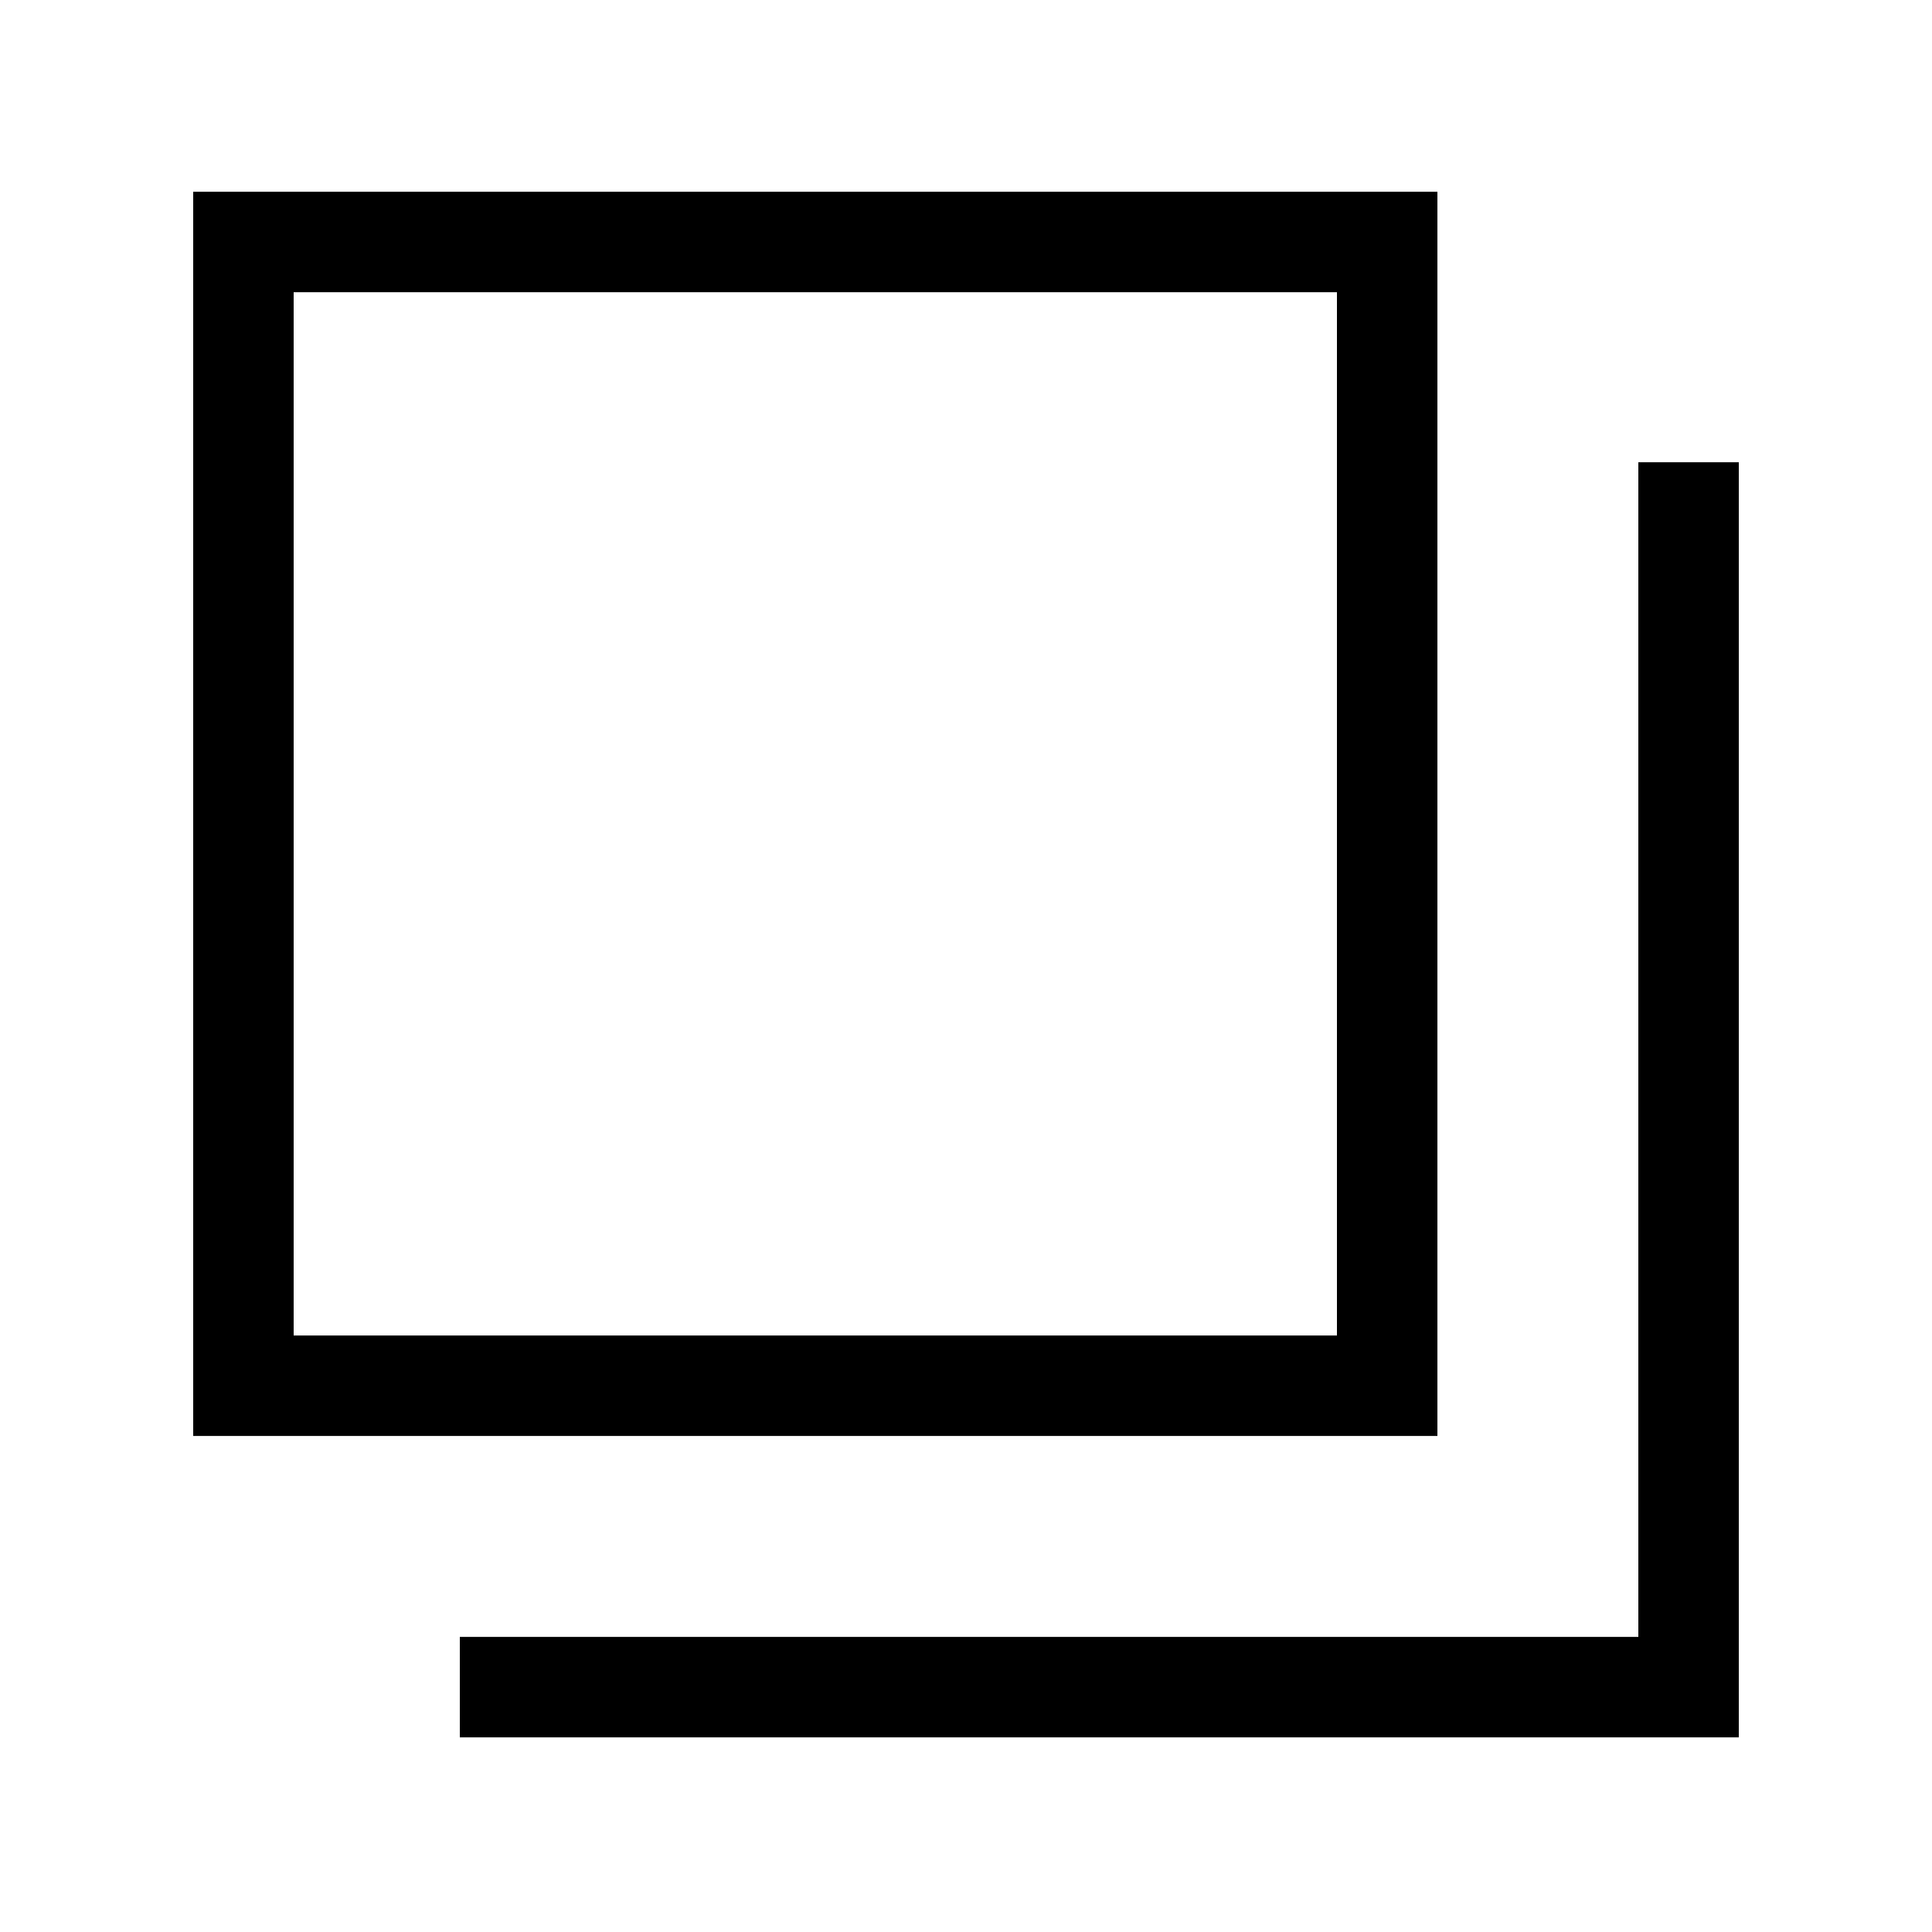
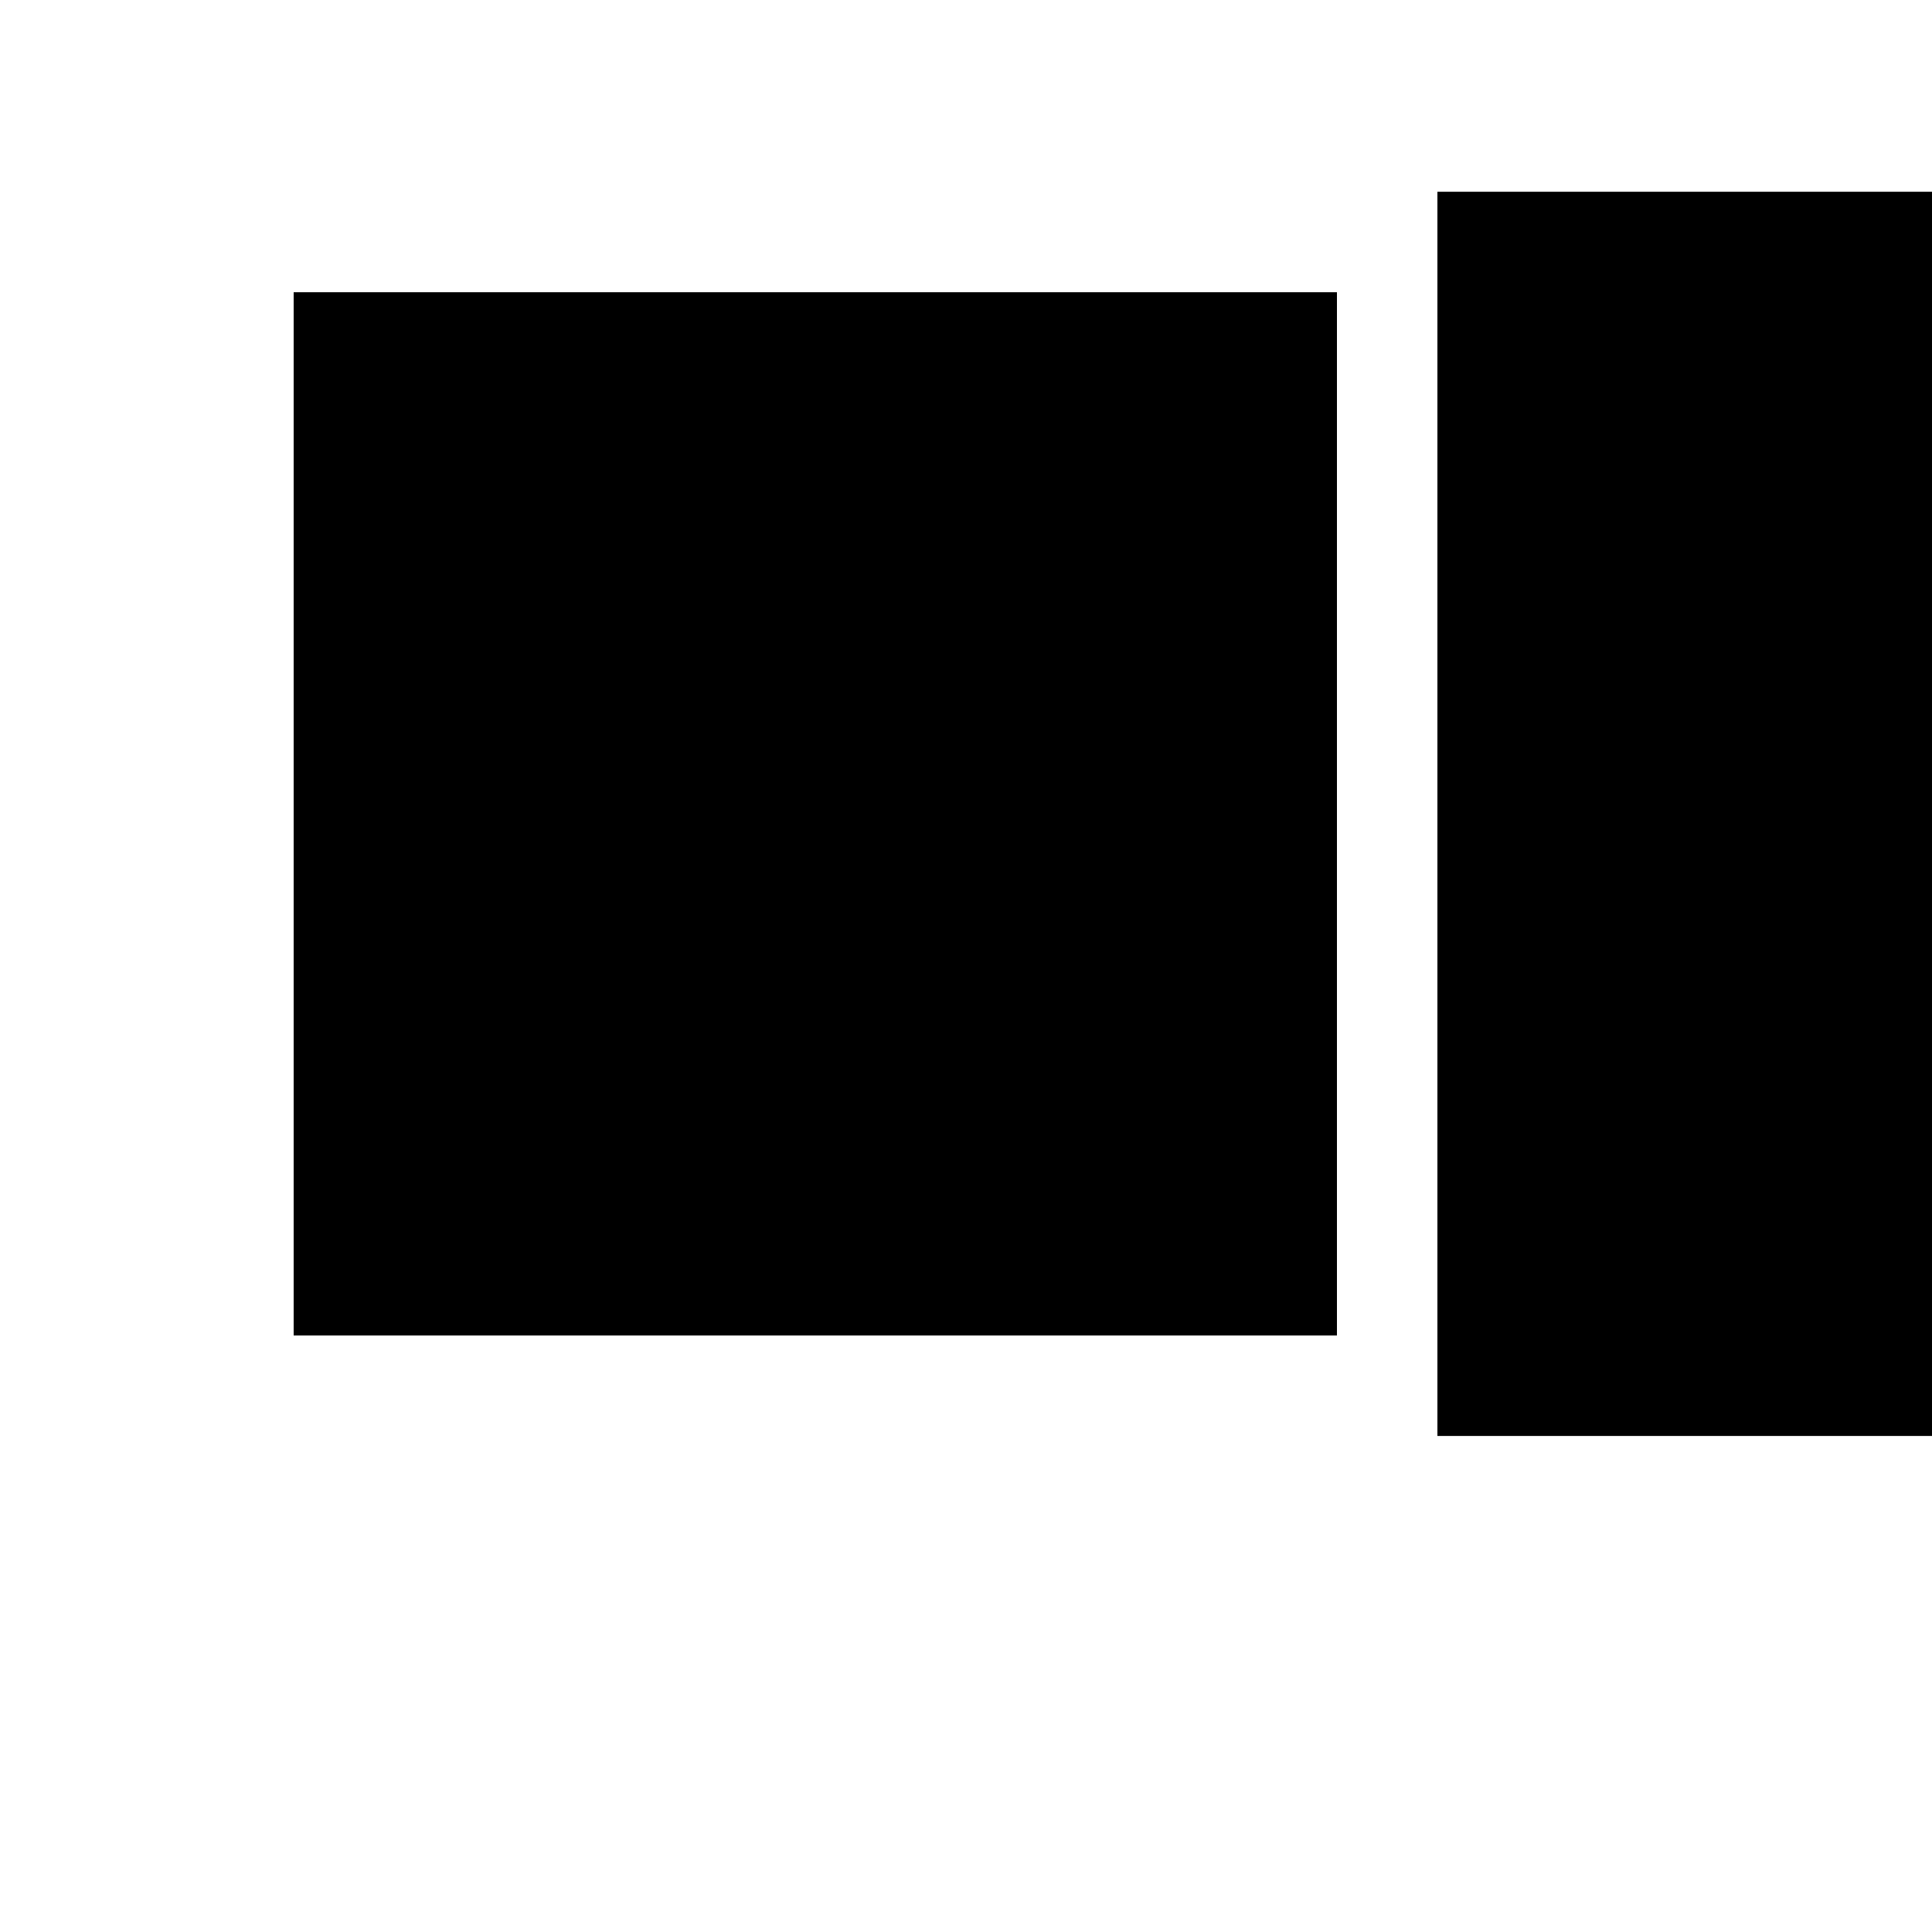
<svg xmlns="http://www.w3.org/2000/svg" version="1.1" id="レイヤー_1" x="0px" y="0px" viewBox="0 0 50 50" style="enable-background:new 0 0 50 50;" xml:space="preserve">
  <g id="グループ_29" transform="translate(-1835 -618.237)">
    <g id="長方形_10" transform="translate(1844 977)">
-       <path d="M28.2-321.6H-4v-32.2h32.2V-321.6z M-1.4-324.2h27v-27h-27C-1.4-351.2-1.4-324.2-1.4-324.2z" />
+       <path d="M28.2-321.6v-32.2h32.2V-321.6z M-1.4-324.2h27v-27h-27C-1.4-351.2-1.4-324.2-1.4-324.2z" />
    </g>
-     <polygon points="1880,663.2 1846.9,663.2 1846.9,660.6 1877.4,660.6 1877.4,630.2 1880,630.2  " />
  </g>
</svg>